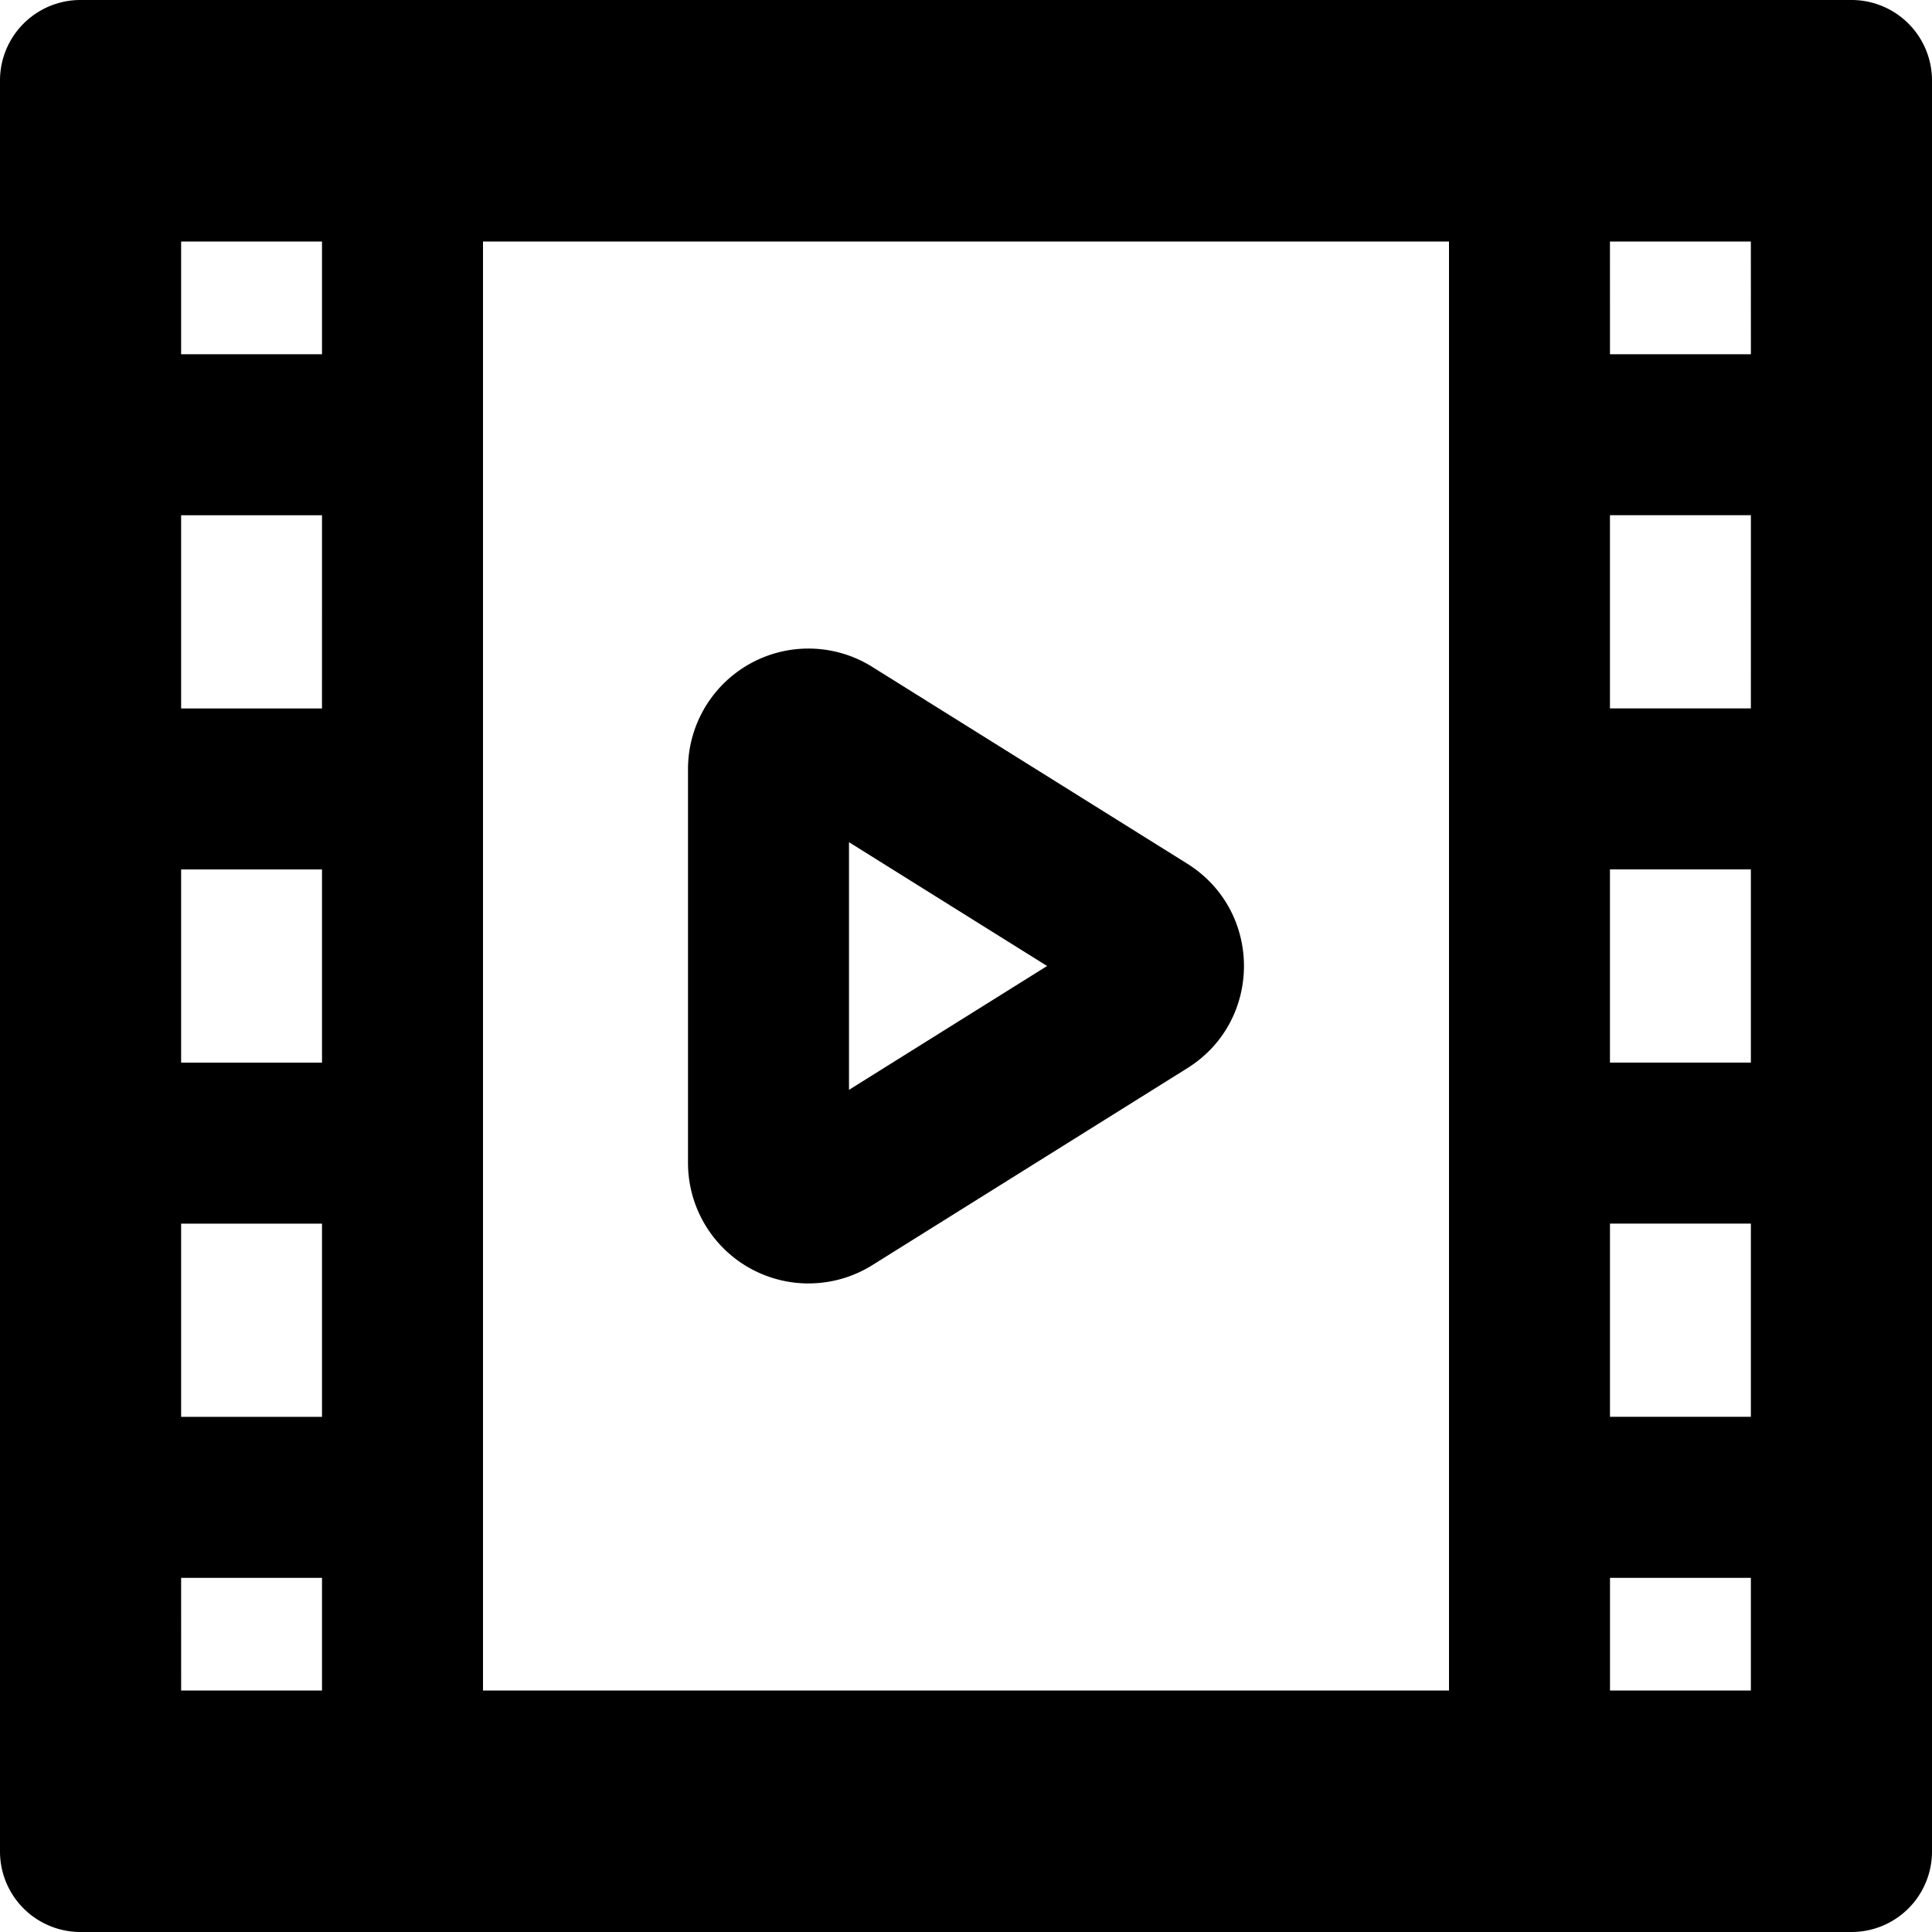
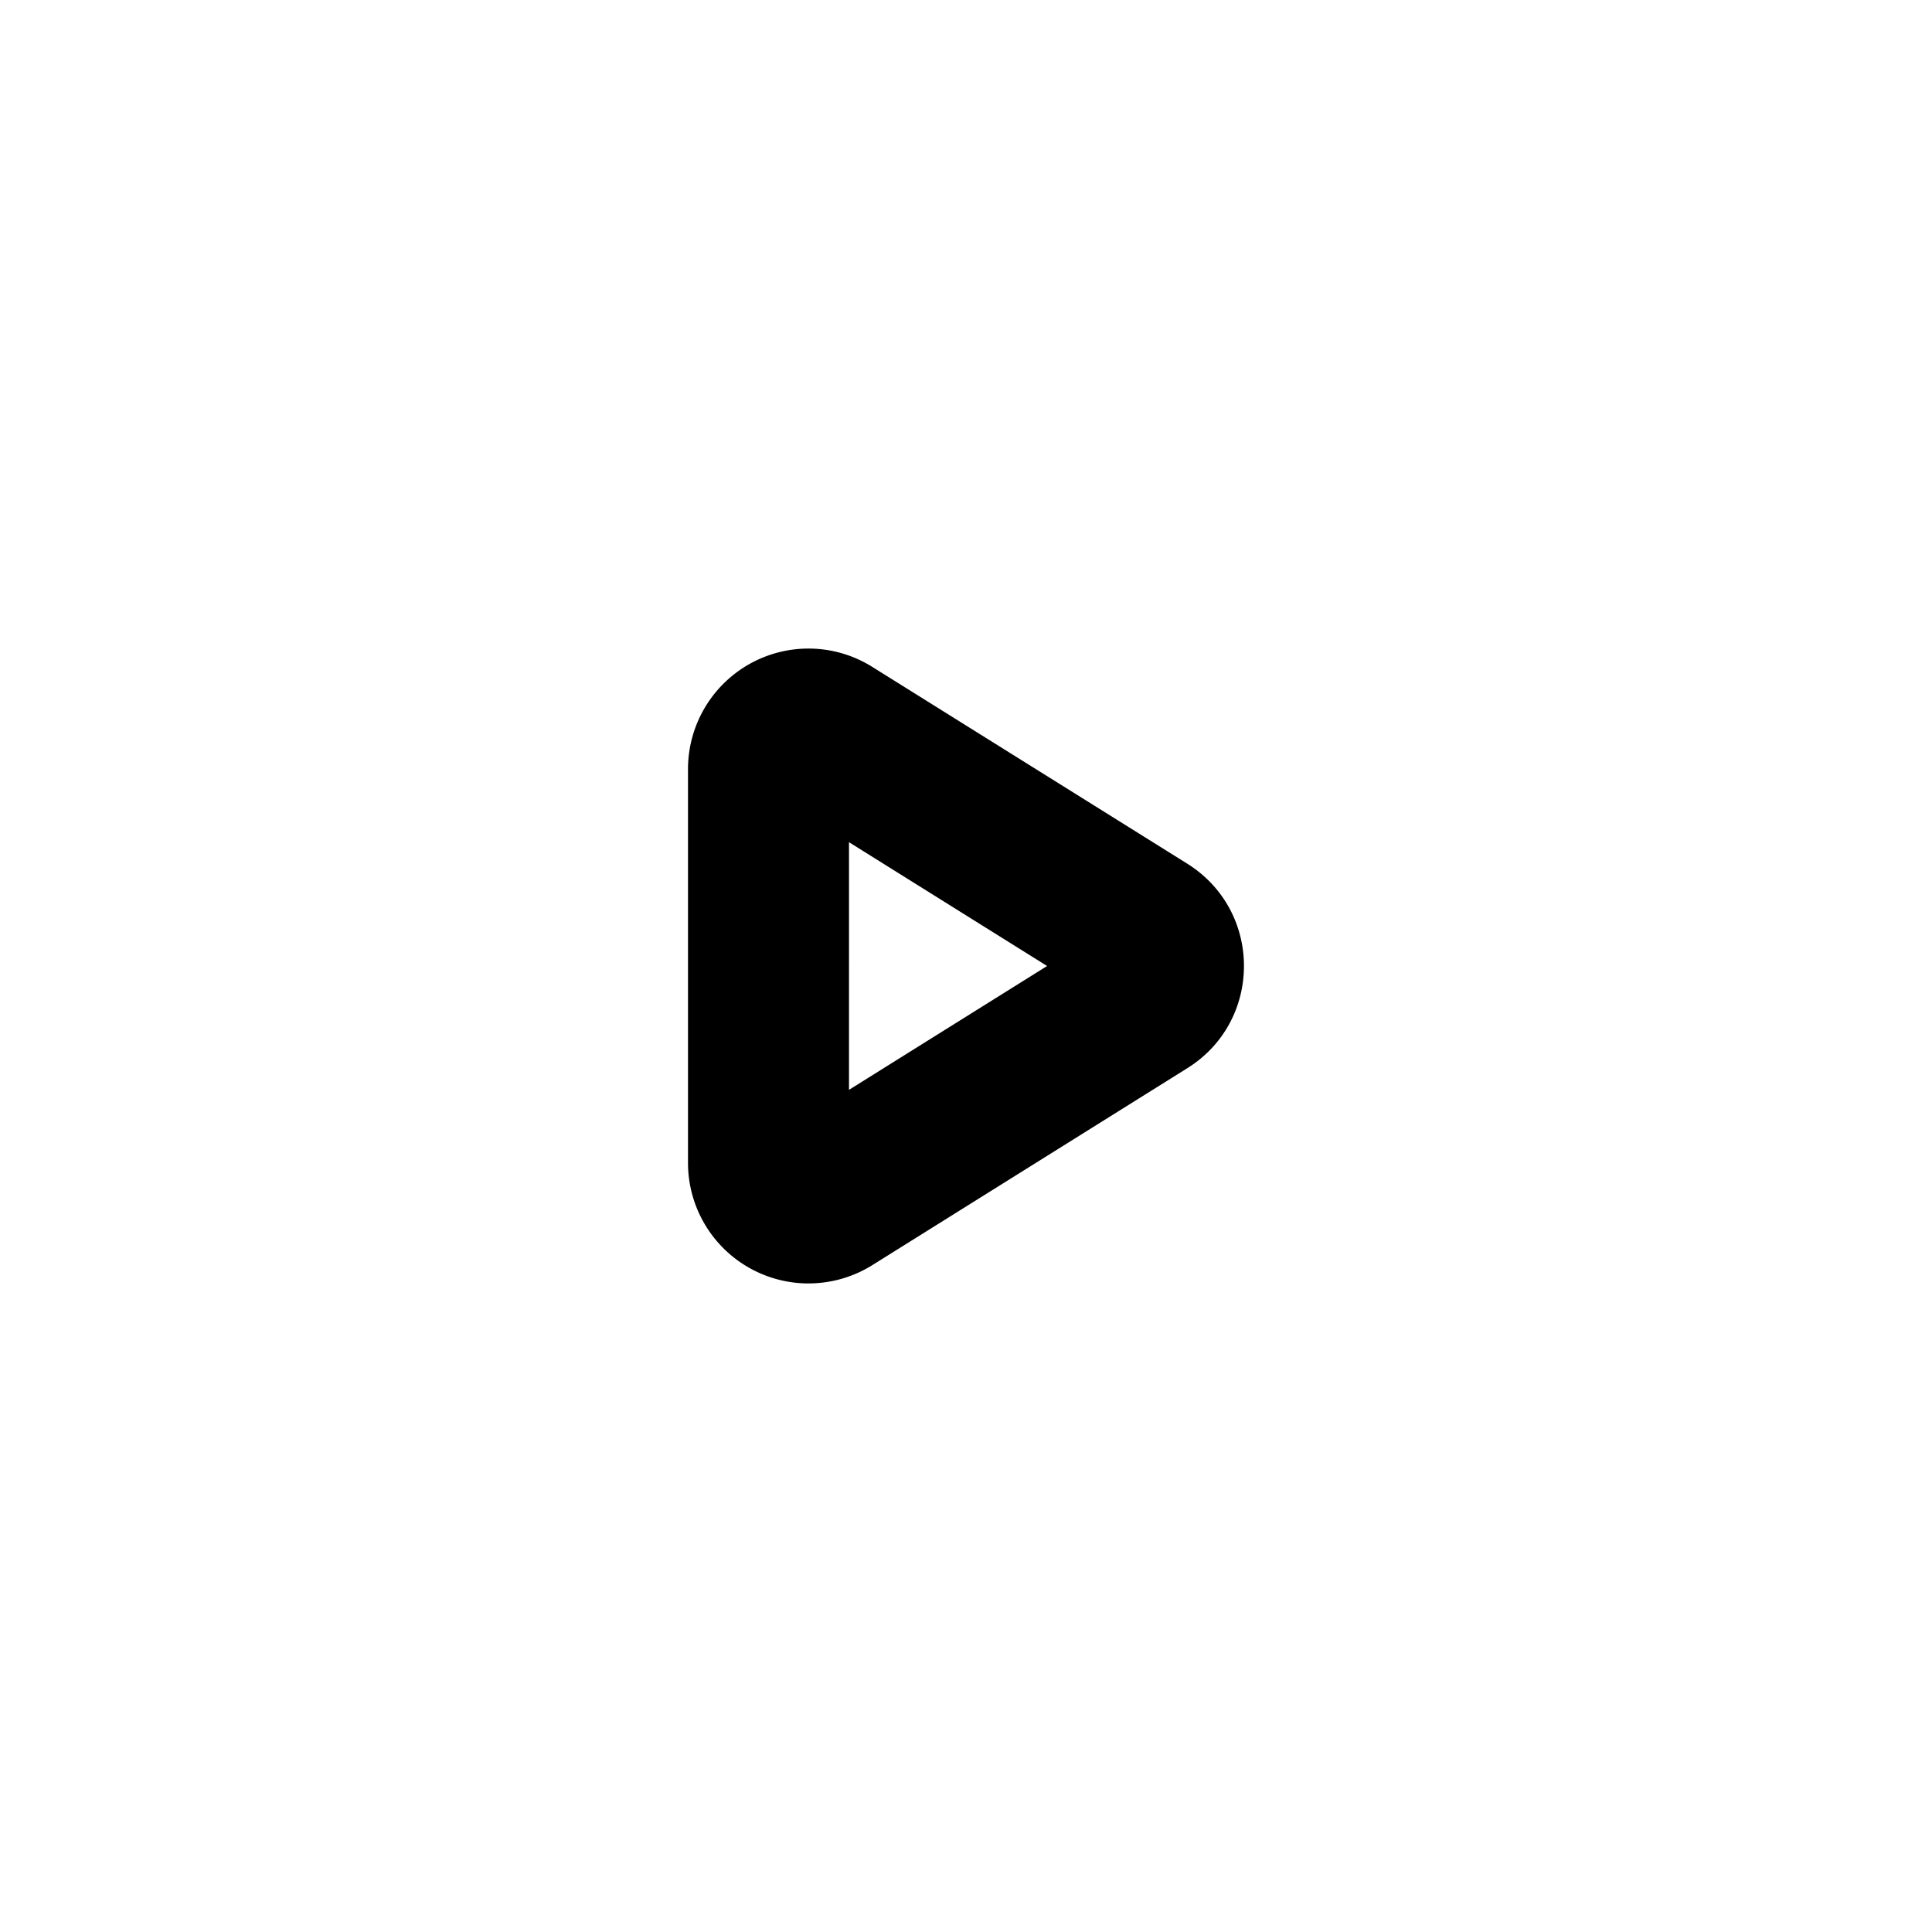
<svg xmlns="http://www.w3.org/2000/svg" width="100" height="100" fill="none">
-   <path d="M4.167 100h91.666A4.166 4.166 0 00100 95.833V4.167A4.166 4.166 0 0095.833 0H4.167A4.166 4.166 0 000 4.168v91.667A4.165 4.165 0 004.167 100zm86.458-45h-7.294V45h7.294v10zm-7.293 8.333h7.293v10.001h-7.293V63.333zm7.293-26.665h-7.294v-10h7.295l-.001 10zM74.998 87.5H25v-75h50v75zM9.375 63.335h7.292v10.001H9.375V63.335zm0-18.333h7.292v10H9.375v-10zm7.291-8.333H9.375v-10h7.292l-.001 10zM9.376 87.5l-.001-5.83h7.292v5.83H9.376zm81.25 0h-7.293v-5.83h7.292v5.83zm-.002-75l.002 5.836h-7.294l-.001-5.836h7.293zm-81.249 0h7.292v5.836H9.375V12.5z" fill="#000" />
  <path d="M41.844 66.43a6.235 6.235 0 003.309-.948l16.309-10.197c3.89-2.434 3.91-8.116 0-10.575l-16.31-10.19a6.227 6.227 0 00-6.327-.169 6.24 6.24 0 00-3.214 5.454v20.388a6.24 6.24 0 006.233 6.238zm2.1-22.838L54.198 50l-10.254 6.41V43.592z" fill="#000" />
</svg>